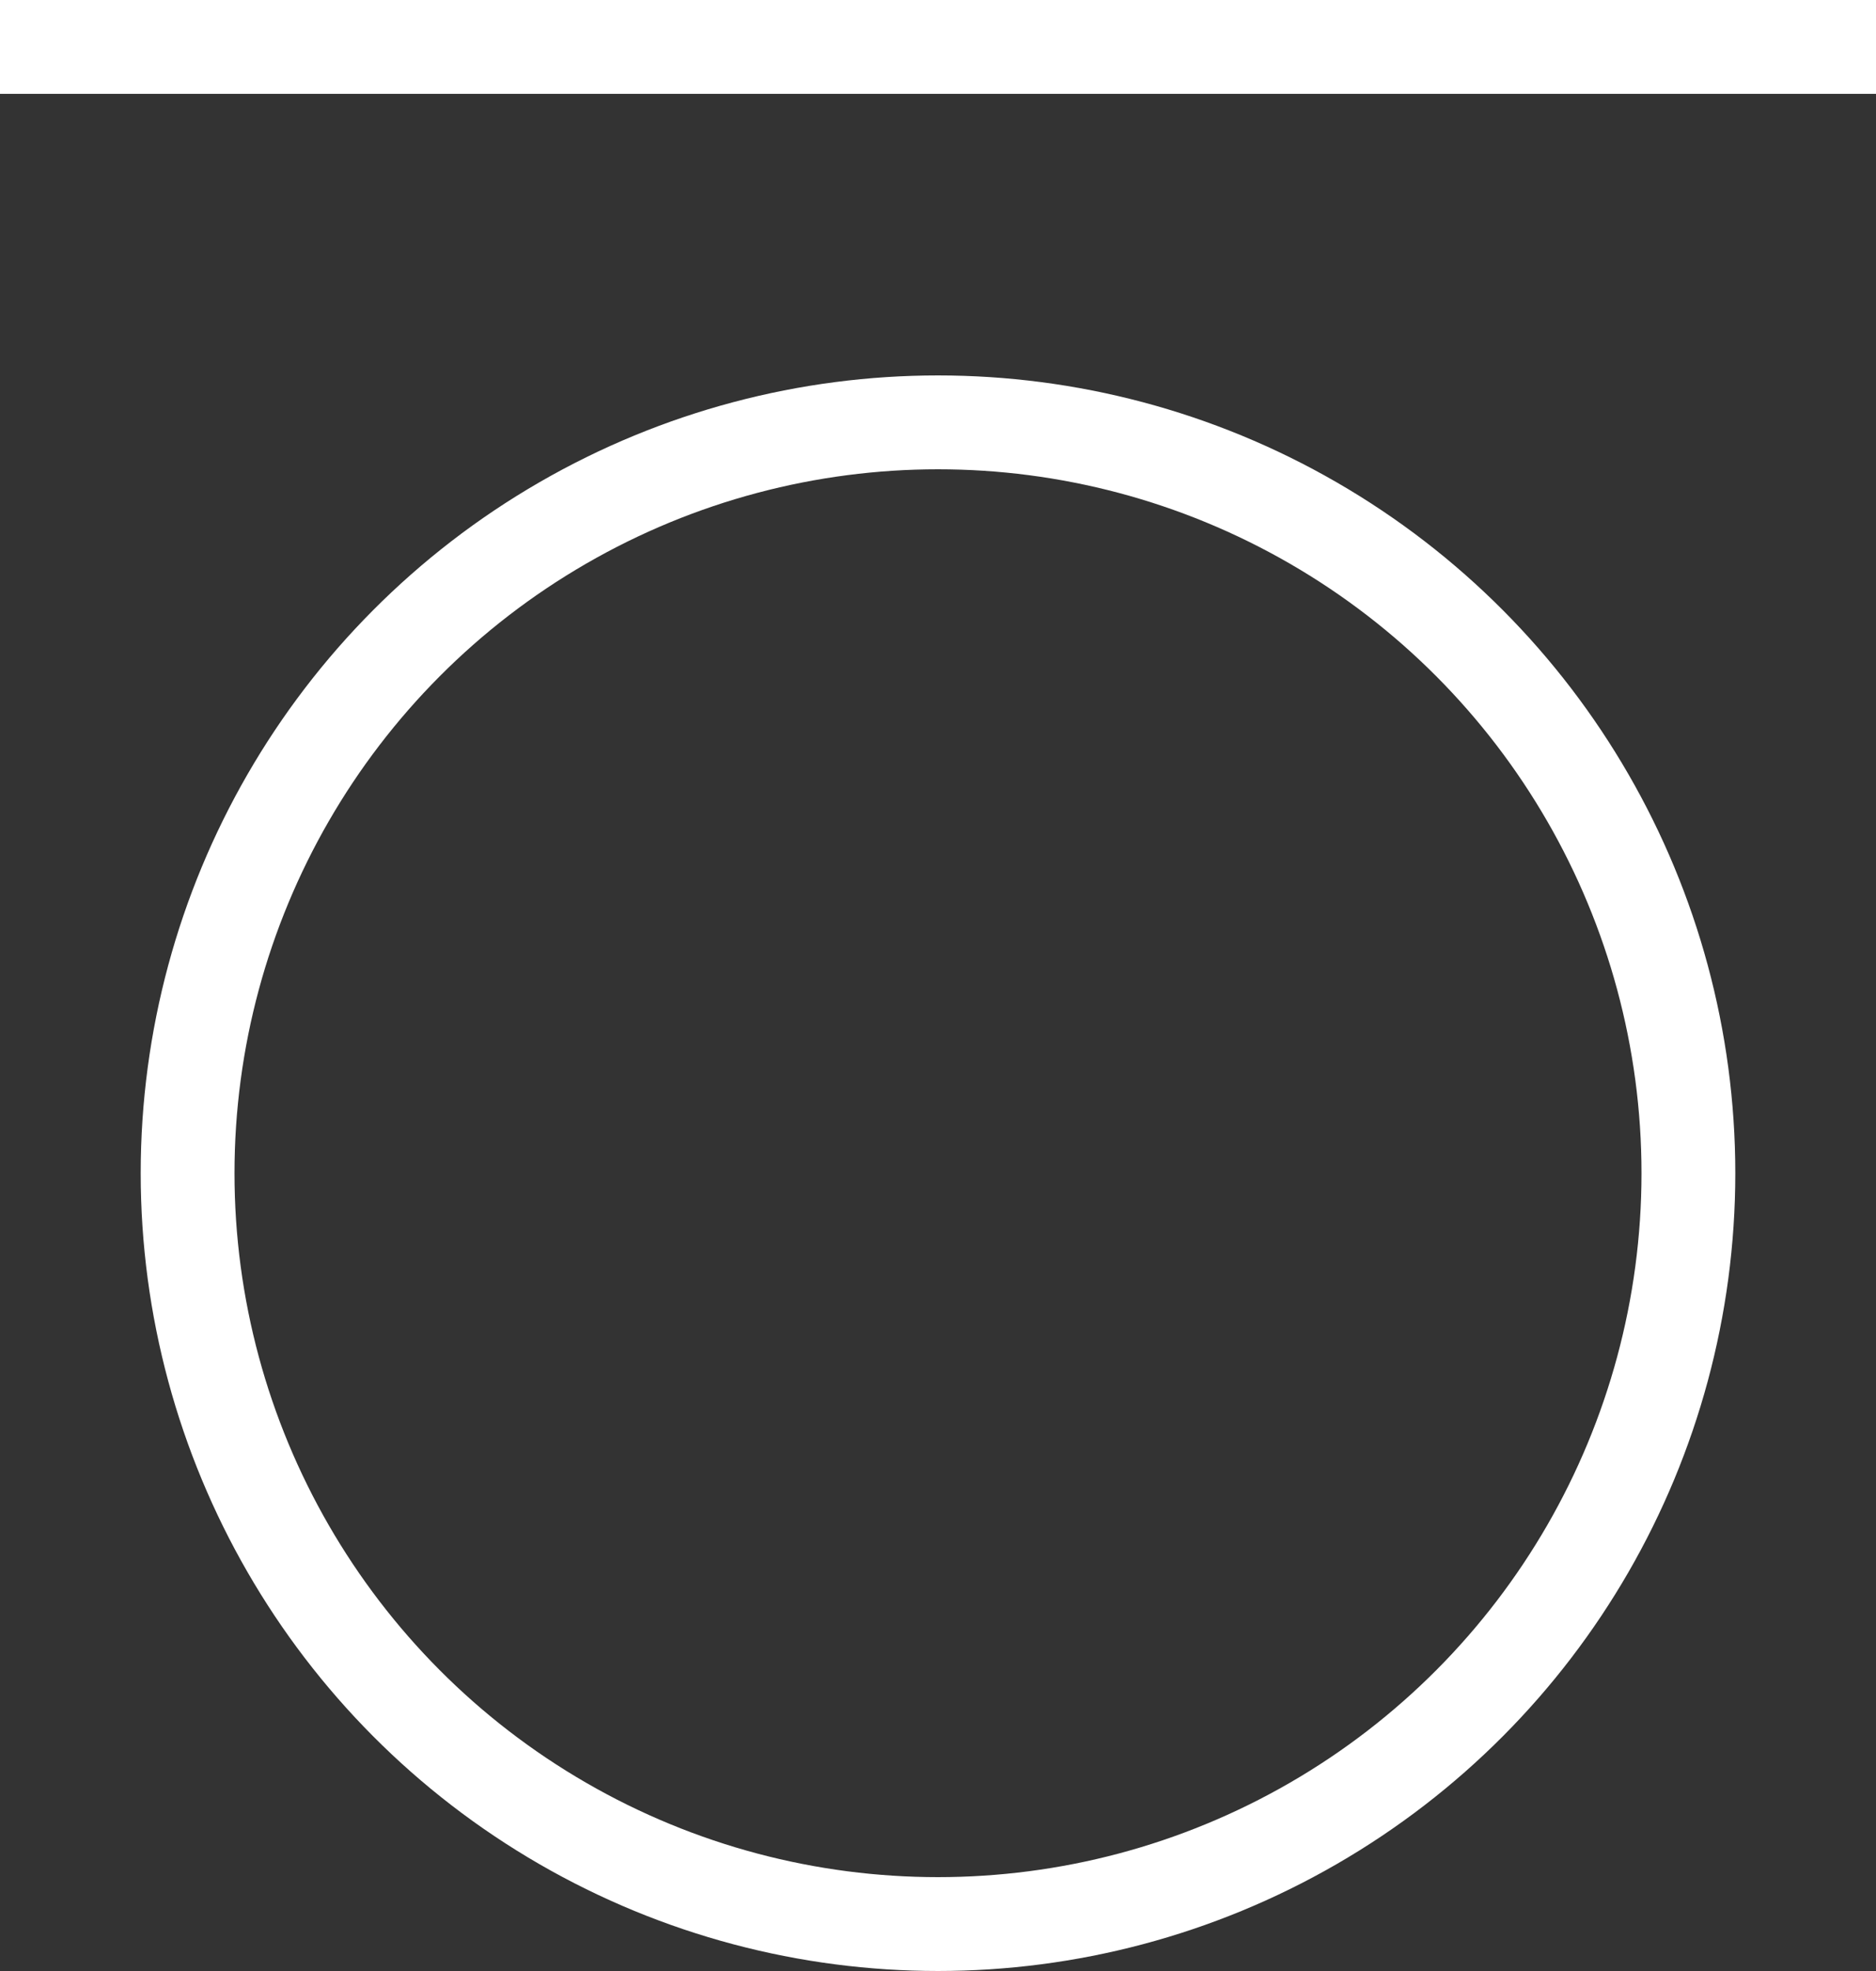
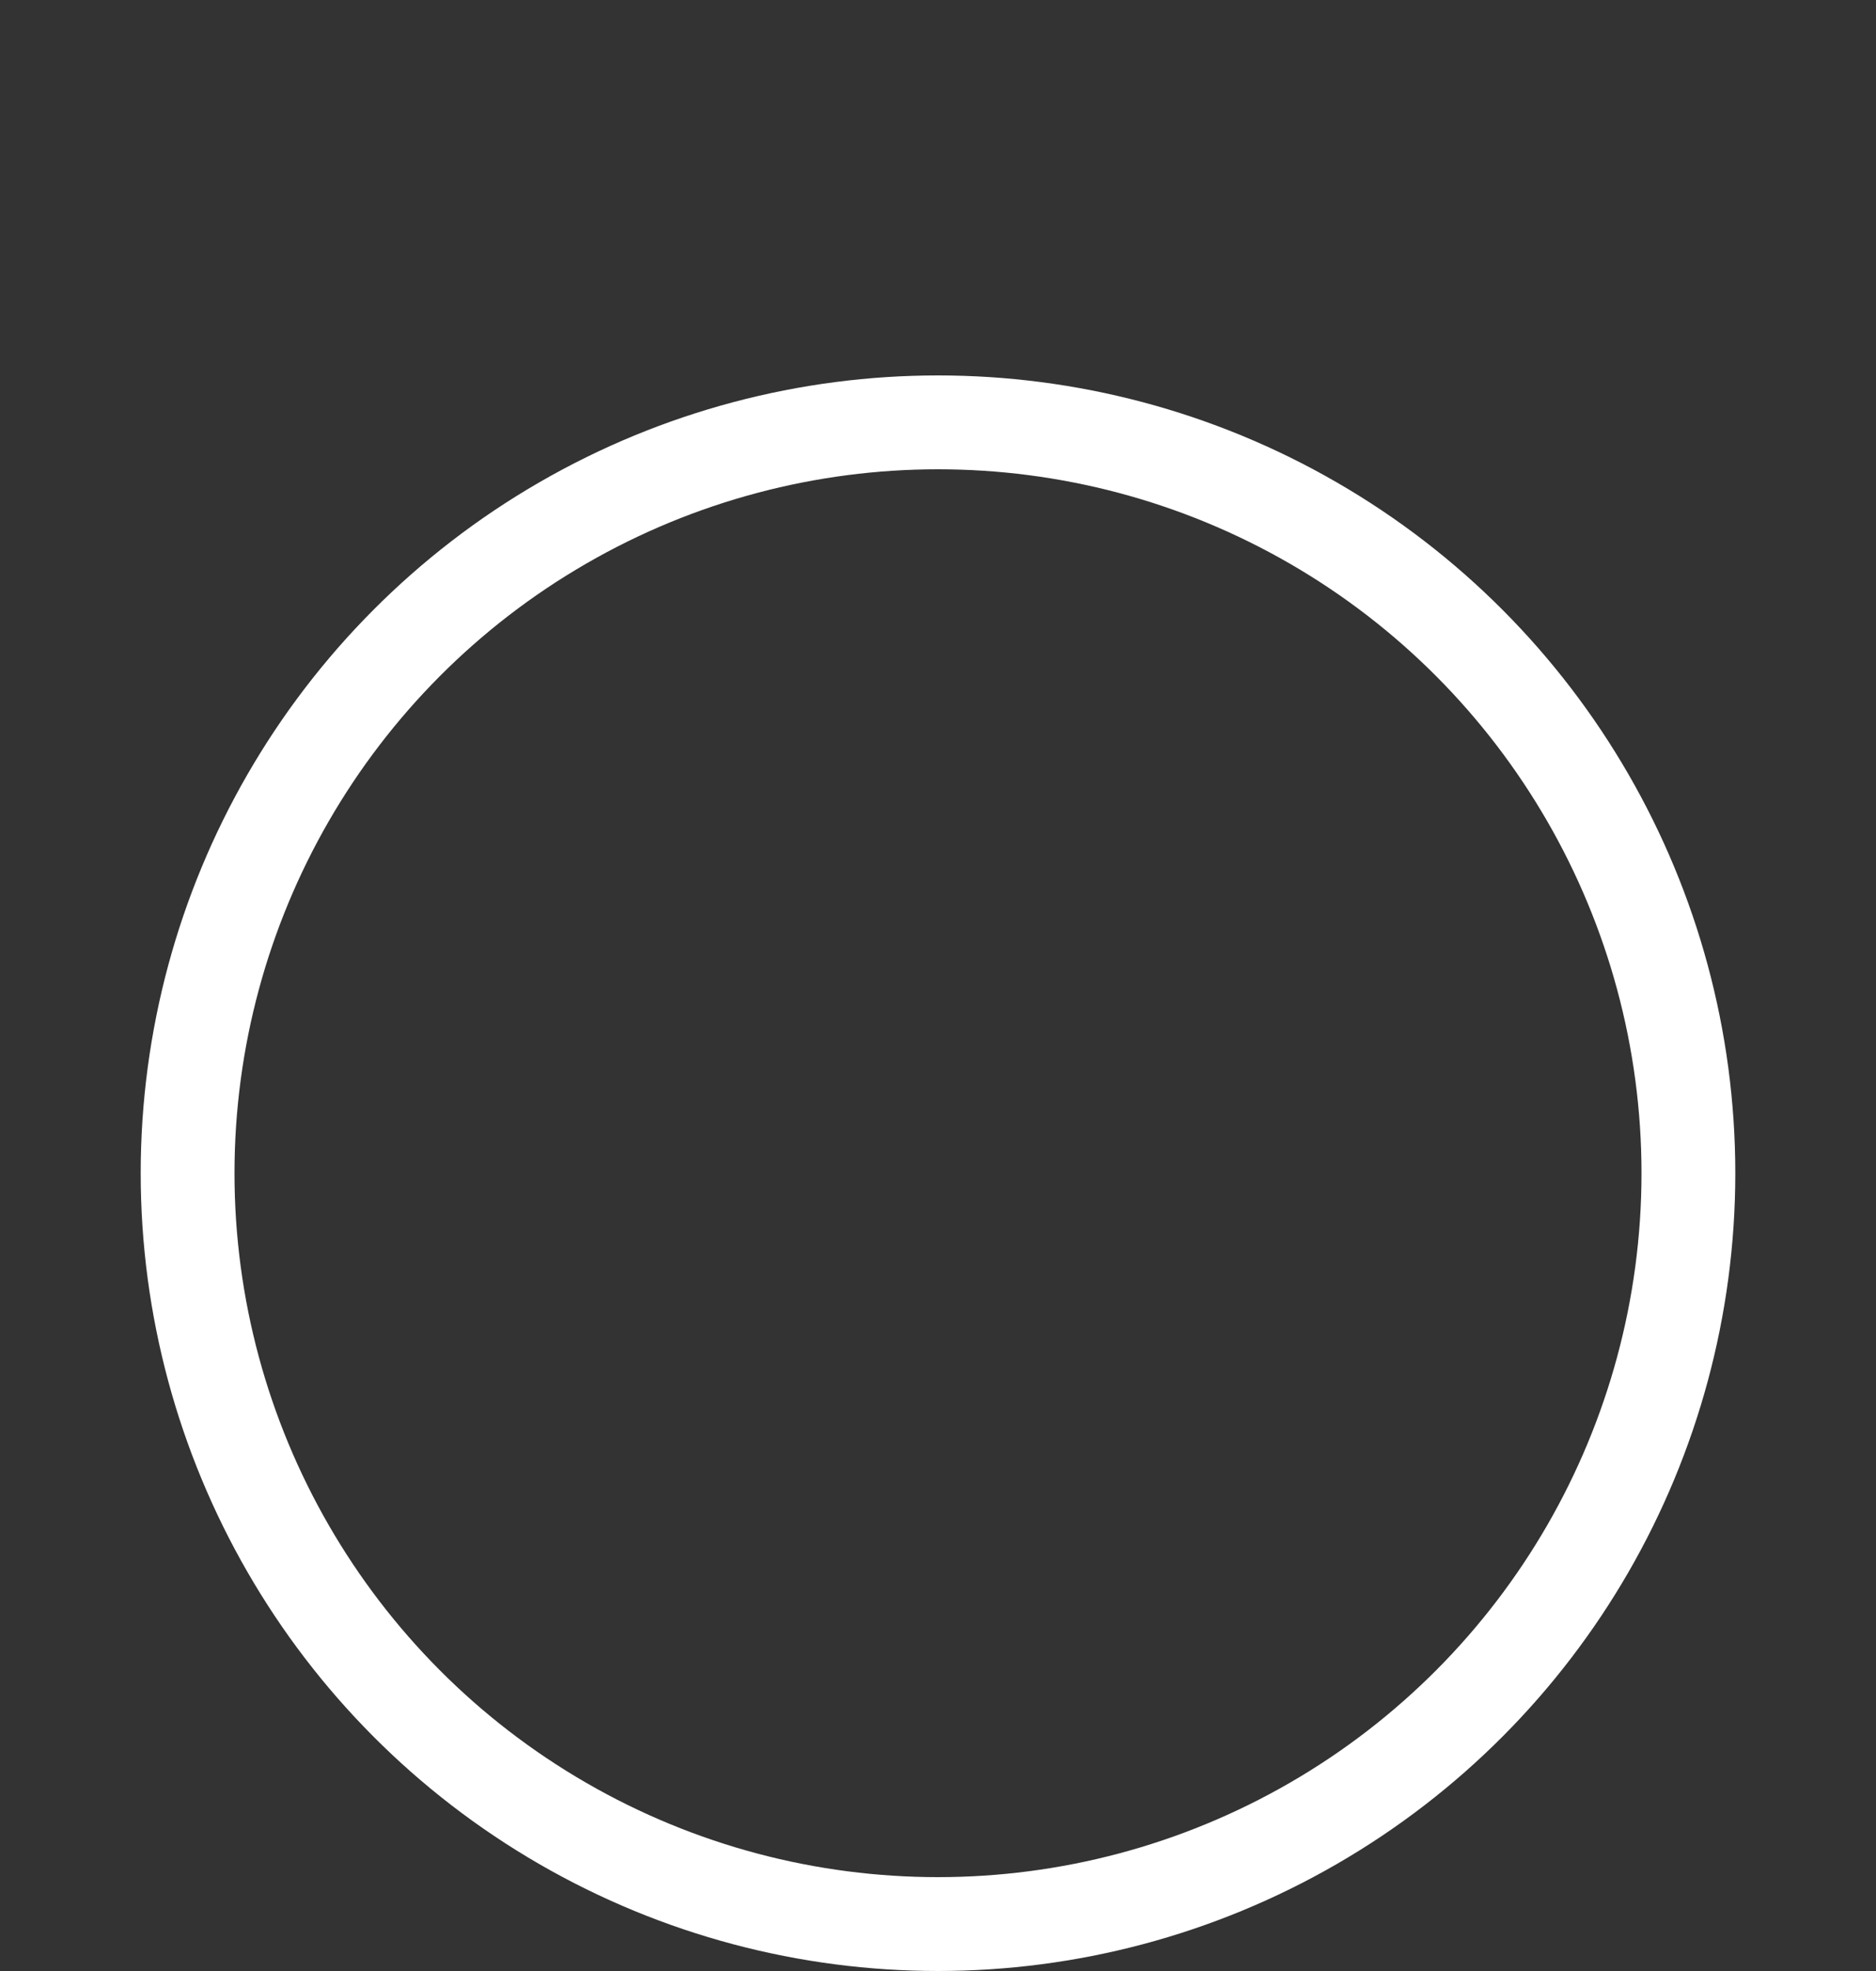
<svg xmlns="http://www.w3.org/2000/svg" viewBox="0 0 40 42">
  <rect x="0" y="0" width="40" height="42" fill="#333333" stroke="none" />
  <defs>
    <style>.cls-1{fill:none;stroke:#fff;stroke-linejoin:round;stroke-width:2px;}</style>
  </defs>
  <g id="Livello_2" data-name="Livello 2">
    <g id="menu">
      <circle class="cls-1" cx="20" cy="25" r="16" />
-       <line class="cls-1" x1="40" y1="1" y2="1" />
    </g>
  </g>
</svg>